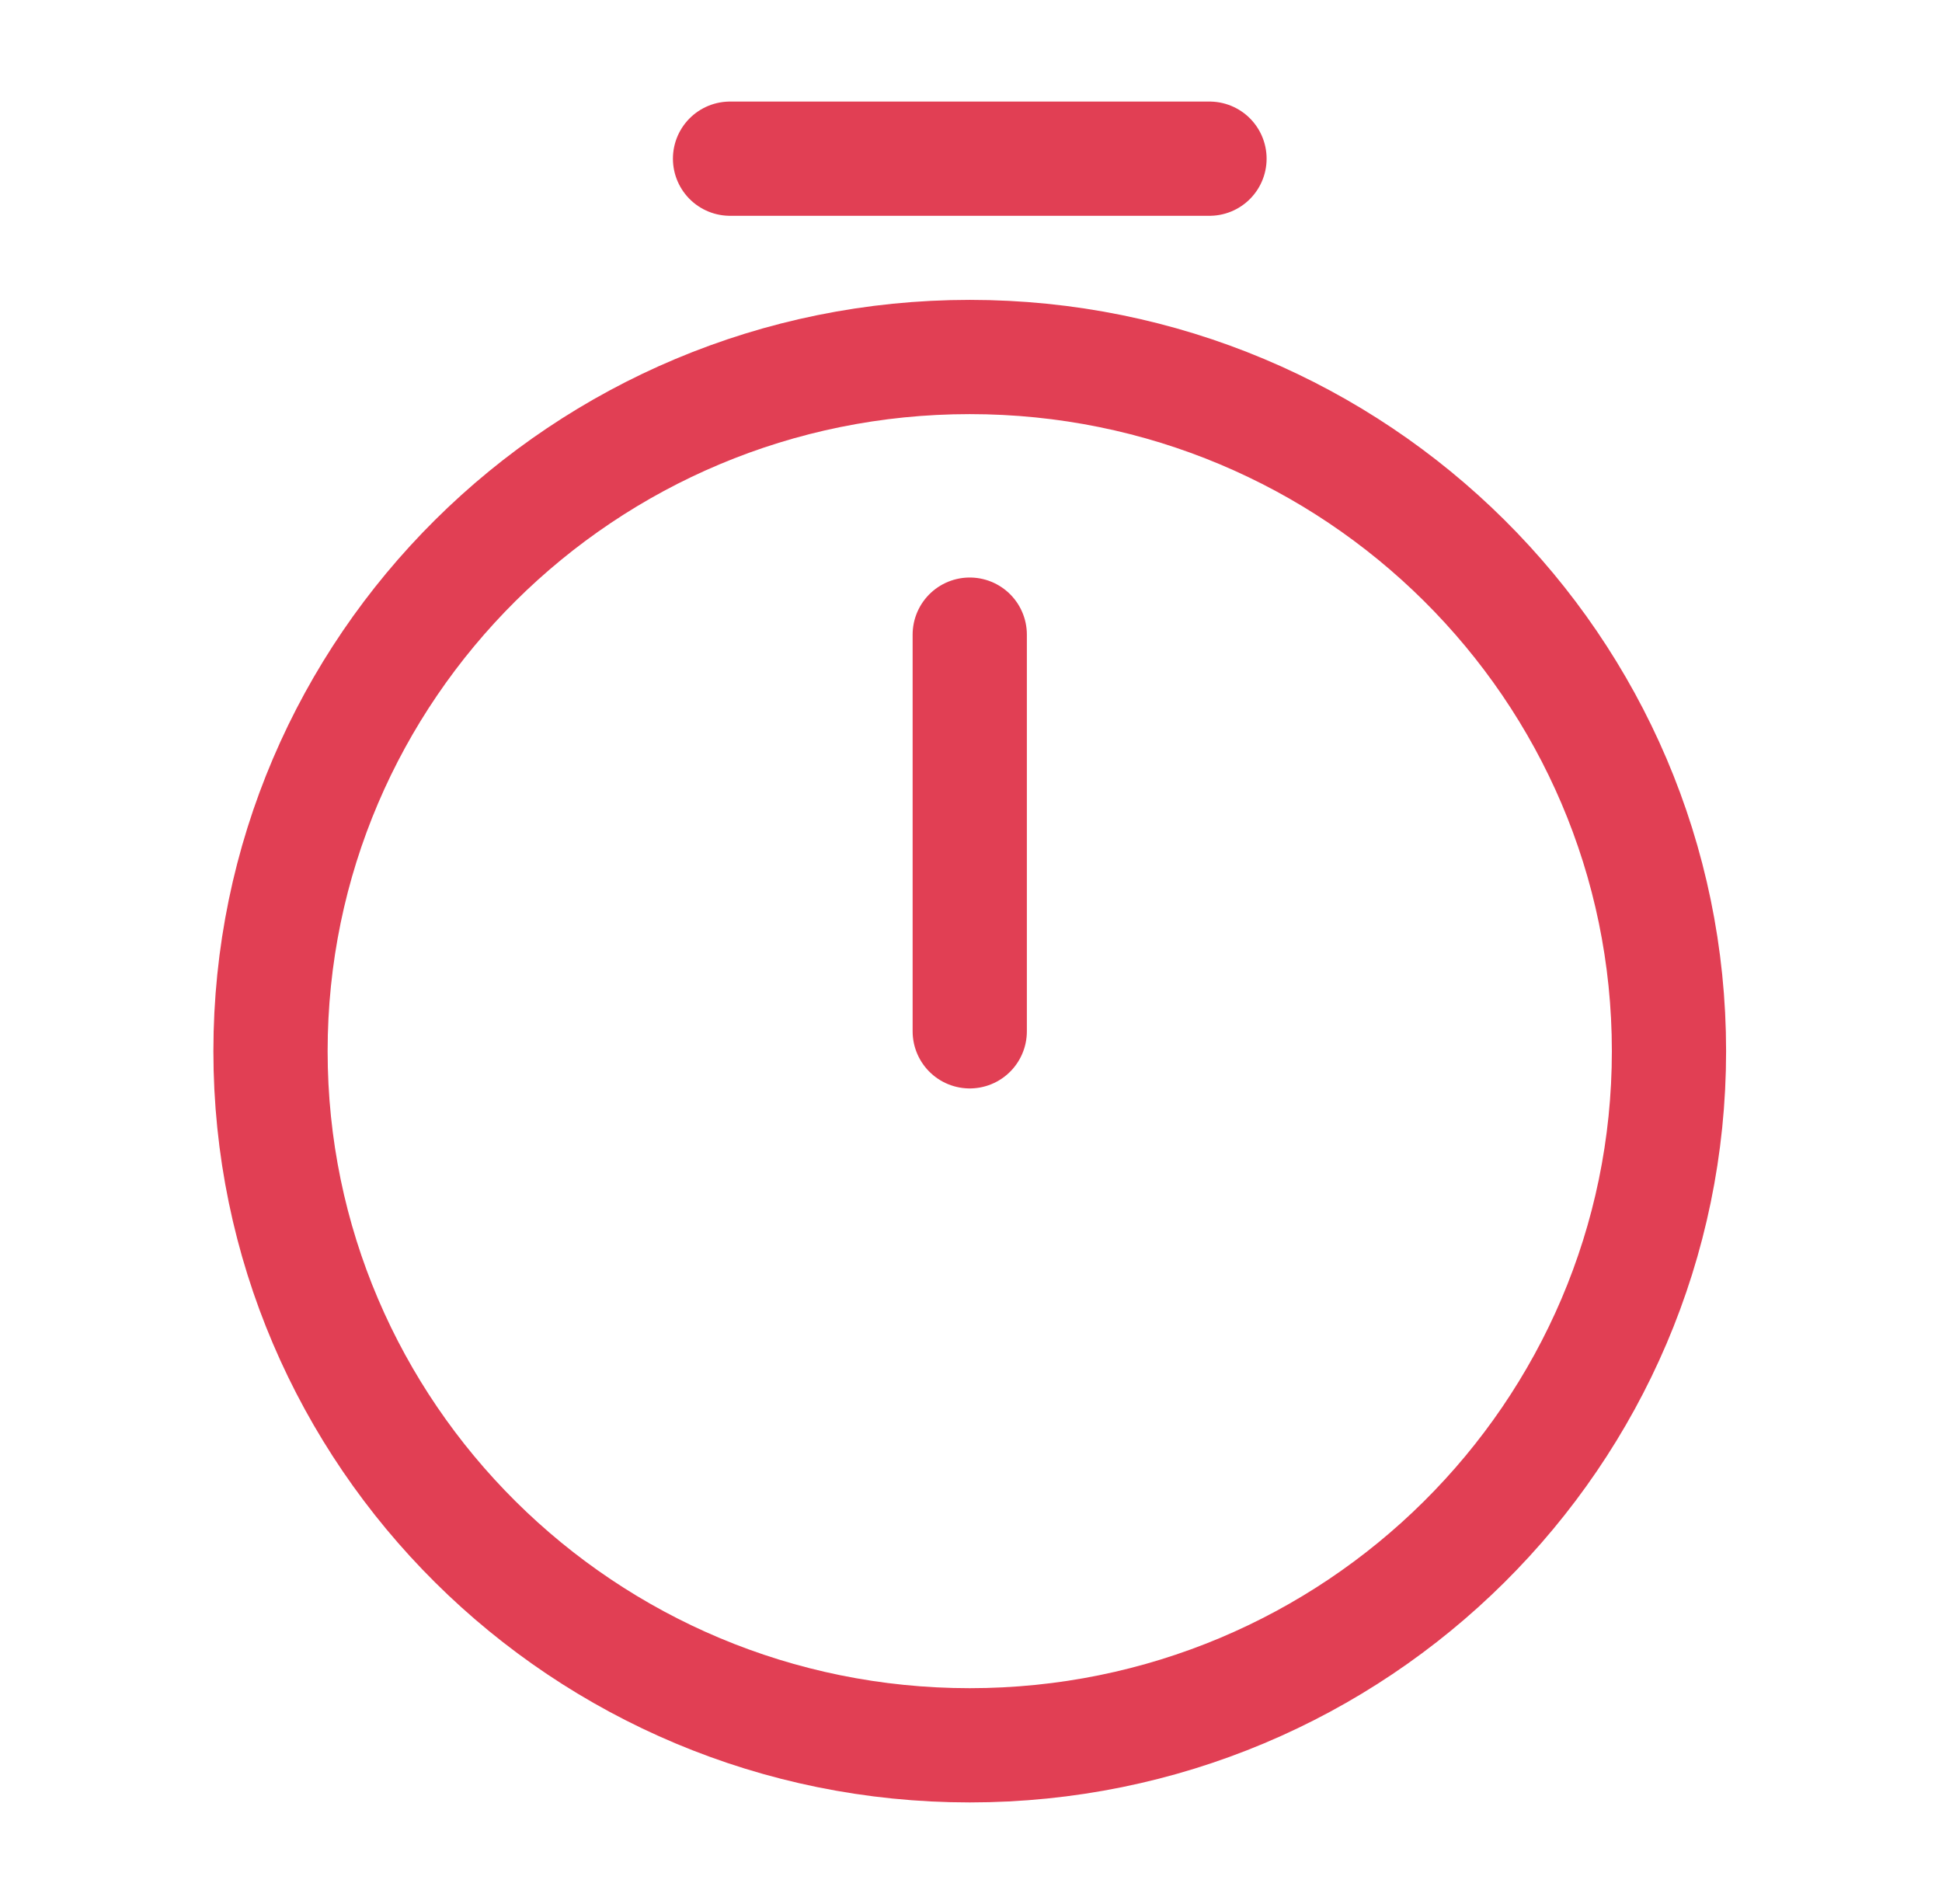
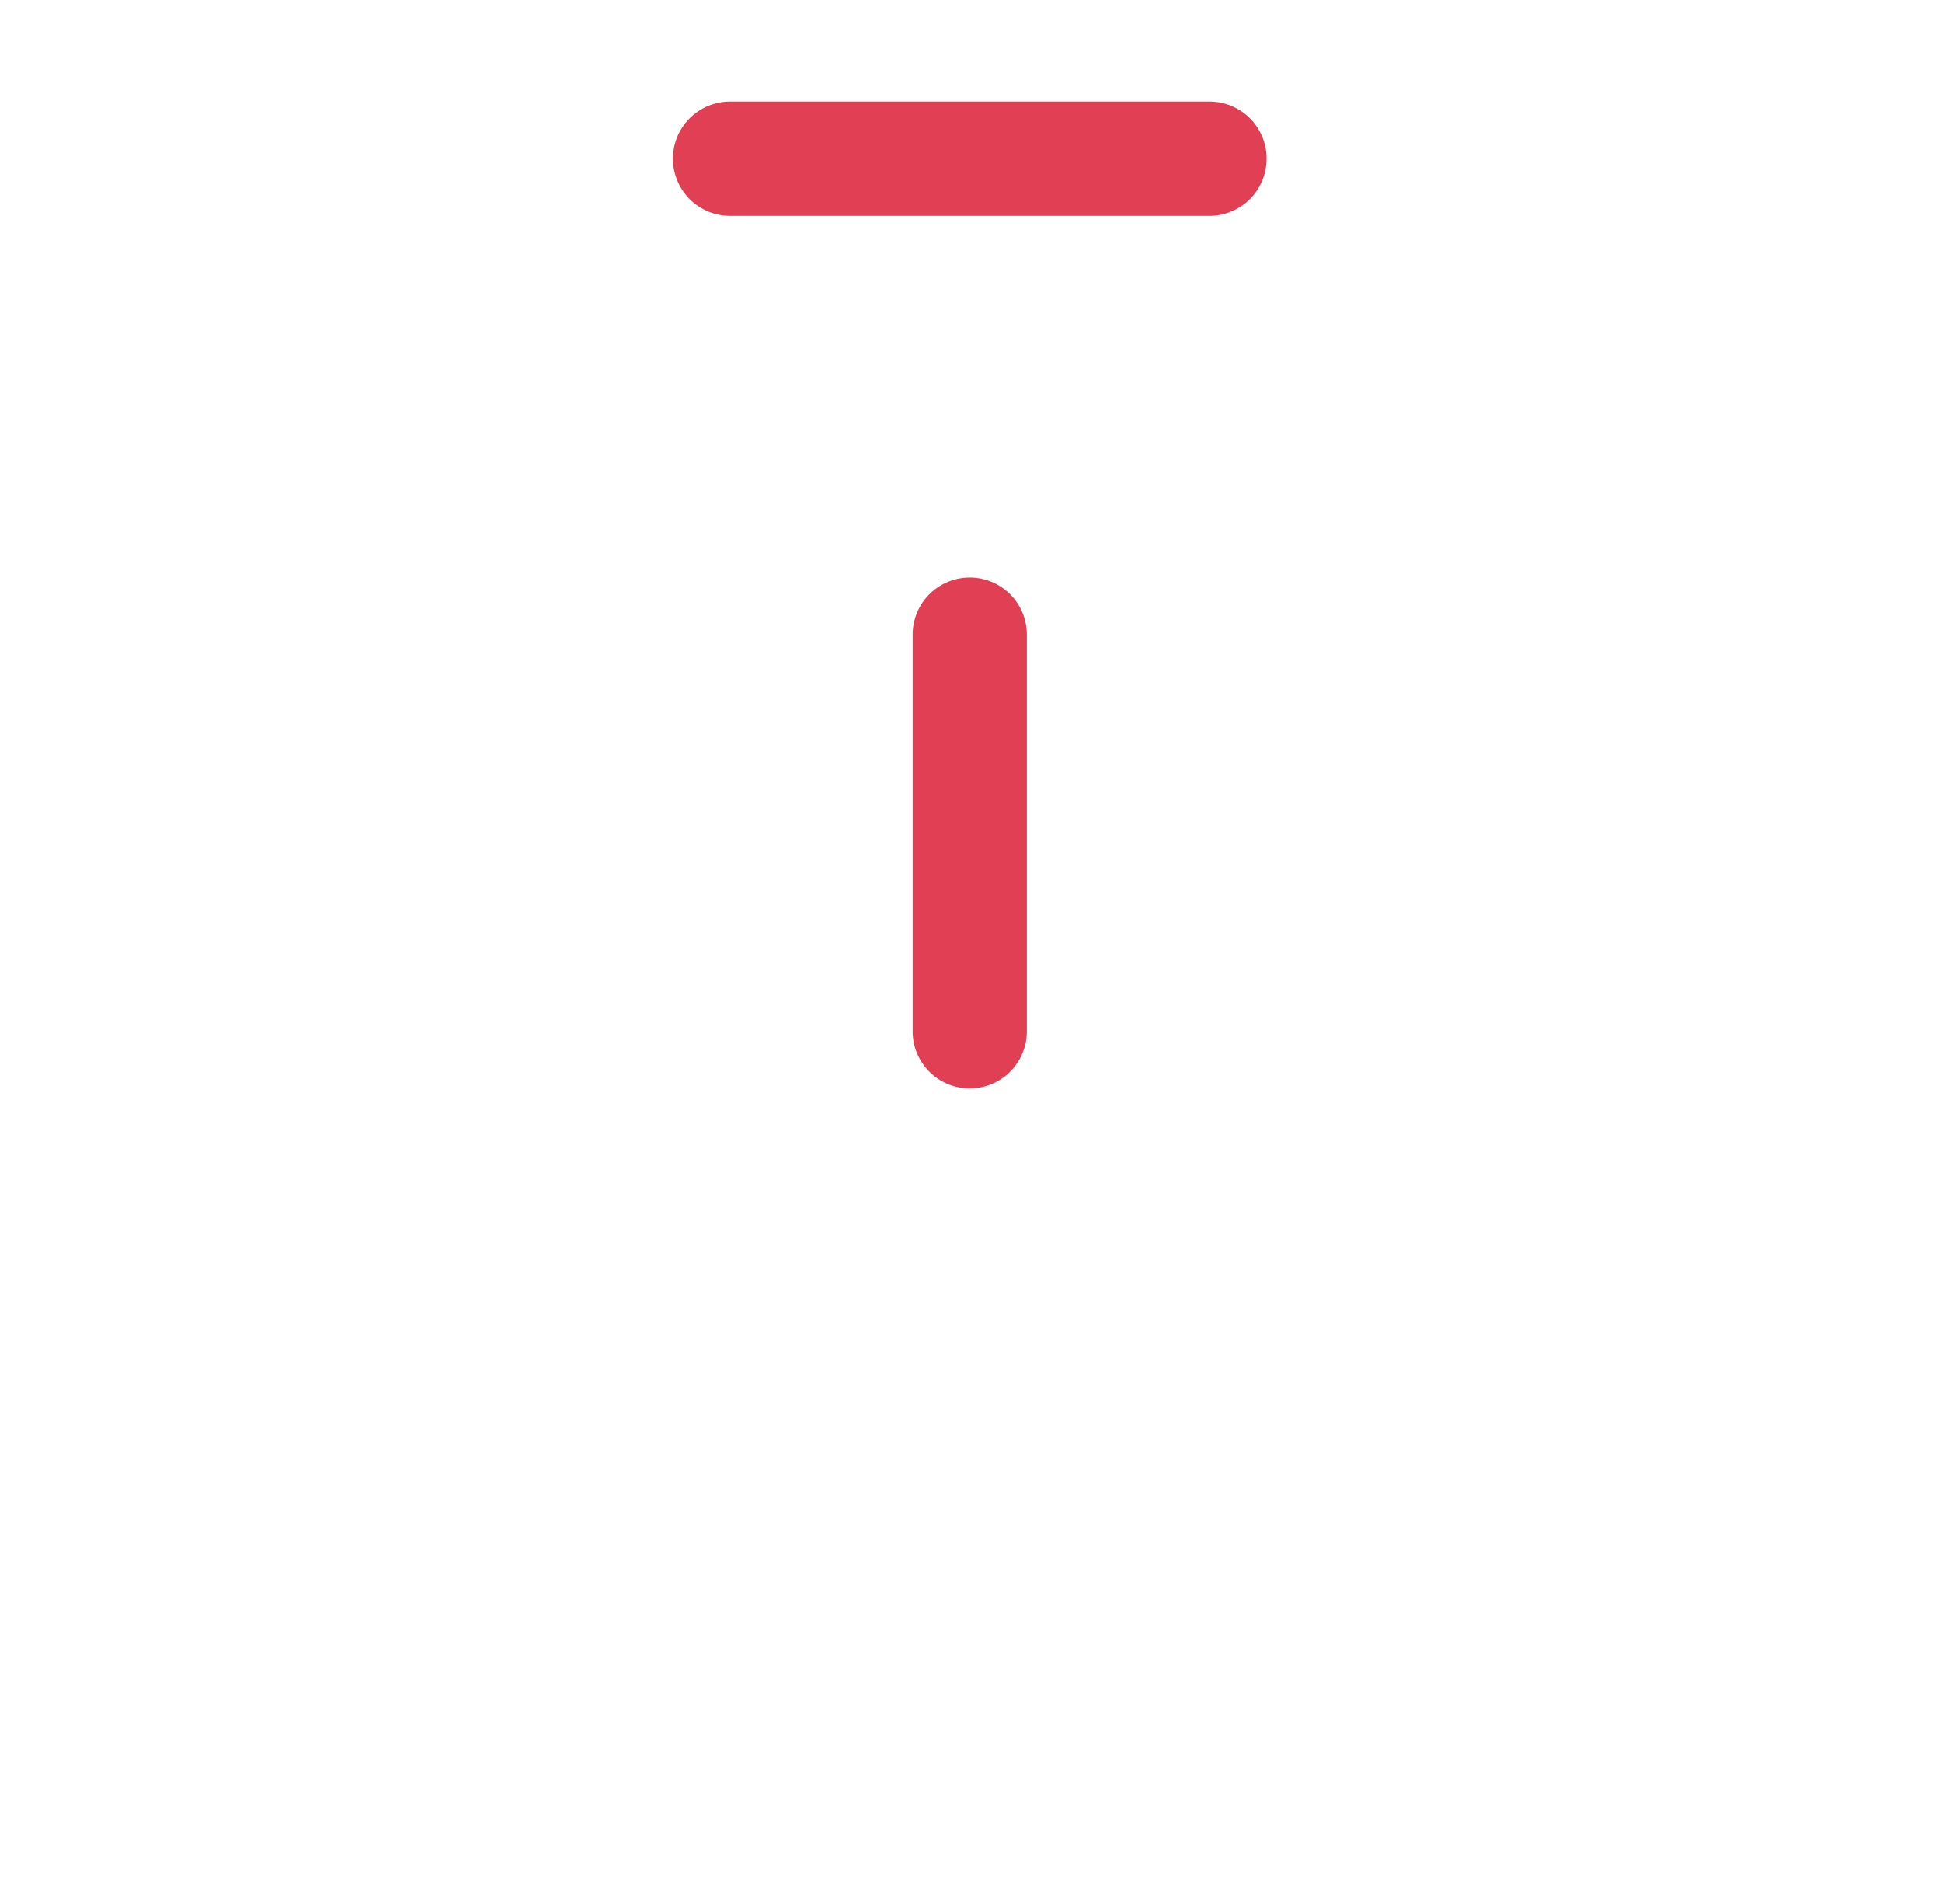
<svg xmlns="http://www.w3.org/2000/svg" width="51" height="50" viewBox="0 0 51 50" fill="none">
-   <path d="M43.83 27.604C43.83 37.667 35.604 45.833 25.467 45.833C15.331 45.833 7.104 37.667 7.104 27.604C7.104 17.542 15.331 9.375 25.467 9.375C35.604 9.375 43.83 17.542 43.83 27.604Z" stroke="#E13F54" stroke-width="3" stroke-linecap="round" stroke-linejoin="round" />
  <path d="M25.467 16.666V27.083" stroke="#E13F54" stroke-width="3" stroke-linecap="round" stroke-linejoin="round" />
  <path d="M19.172 4.167H31.763" stroke="#E13F54" stroke-width="3" stroke-miterlimit="10" stroke-linecap="round" stroke-linejoin="round" />
</svg>